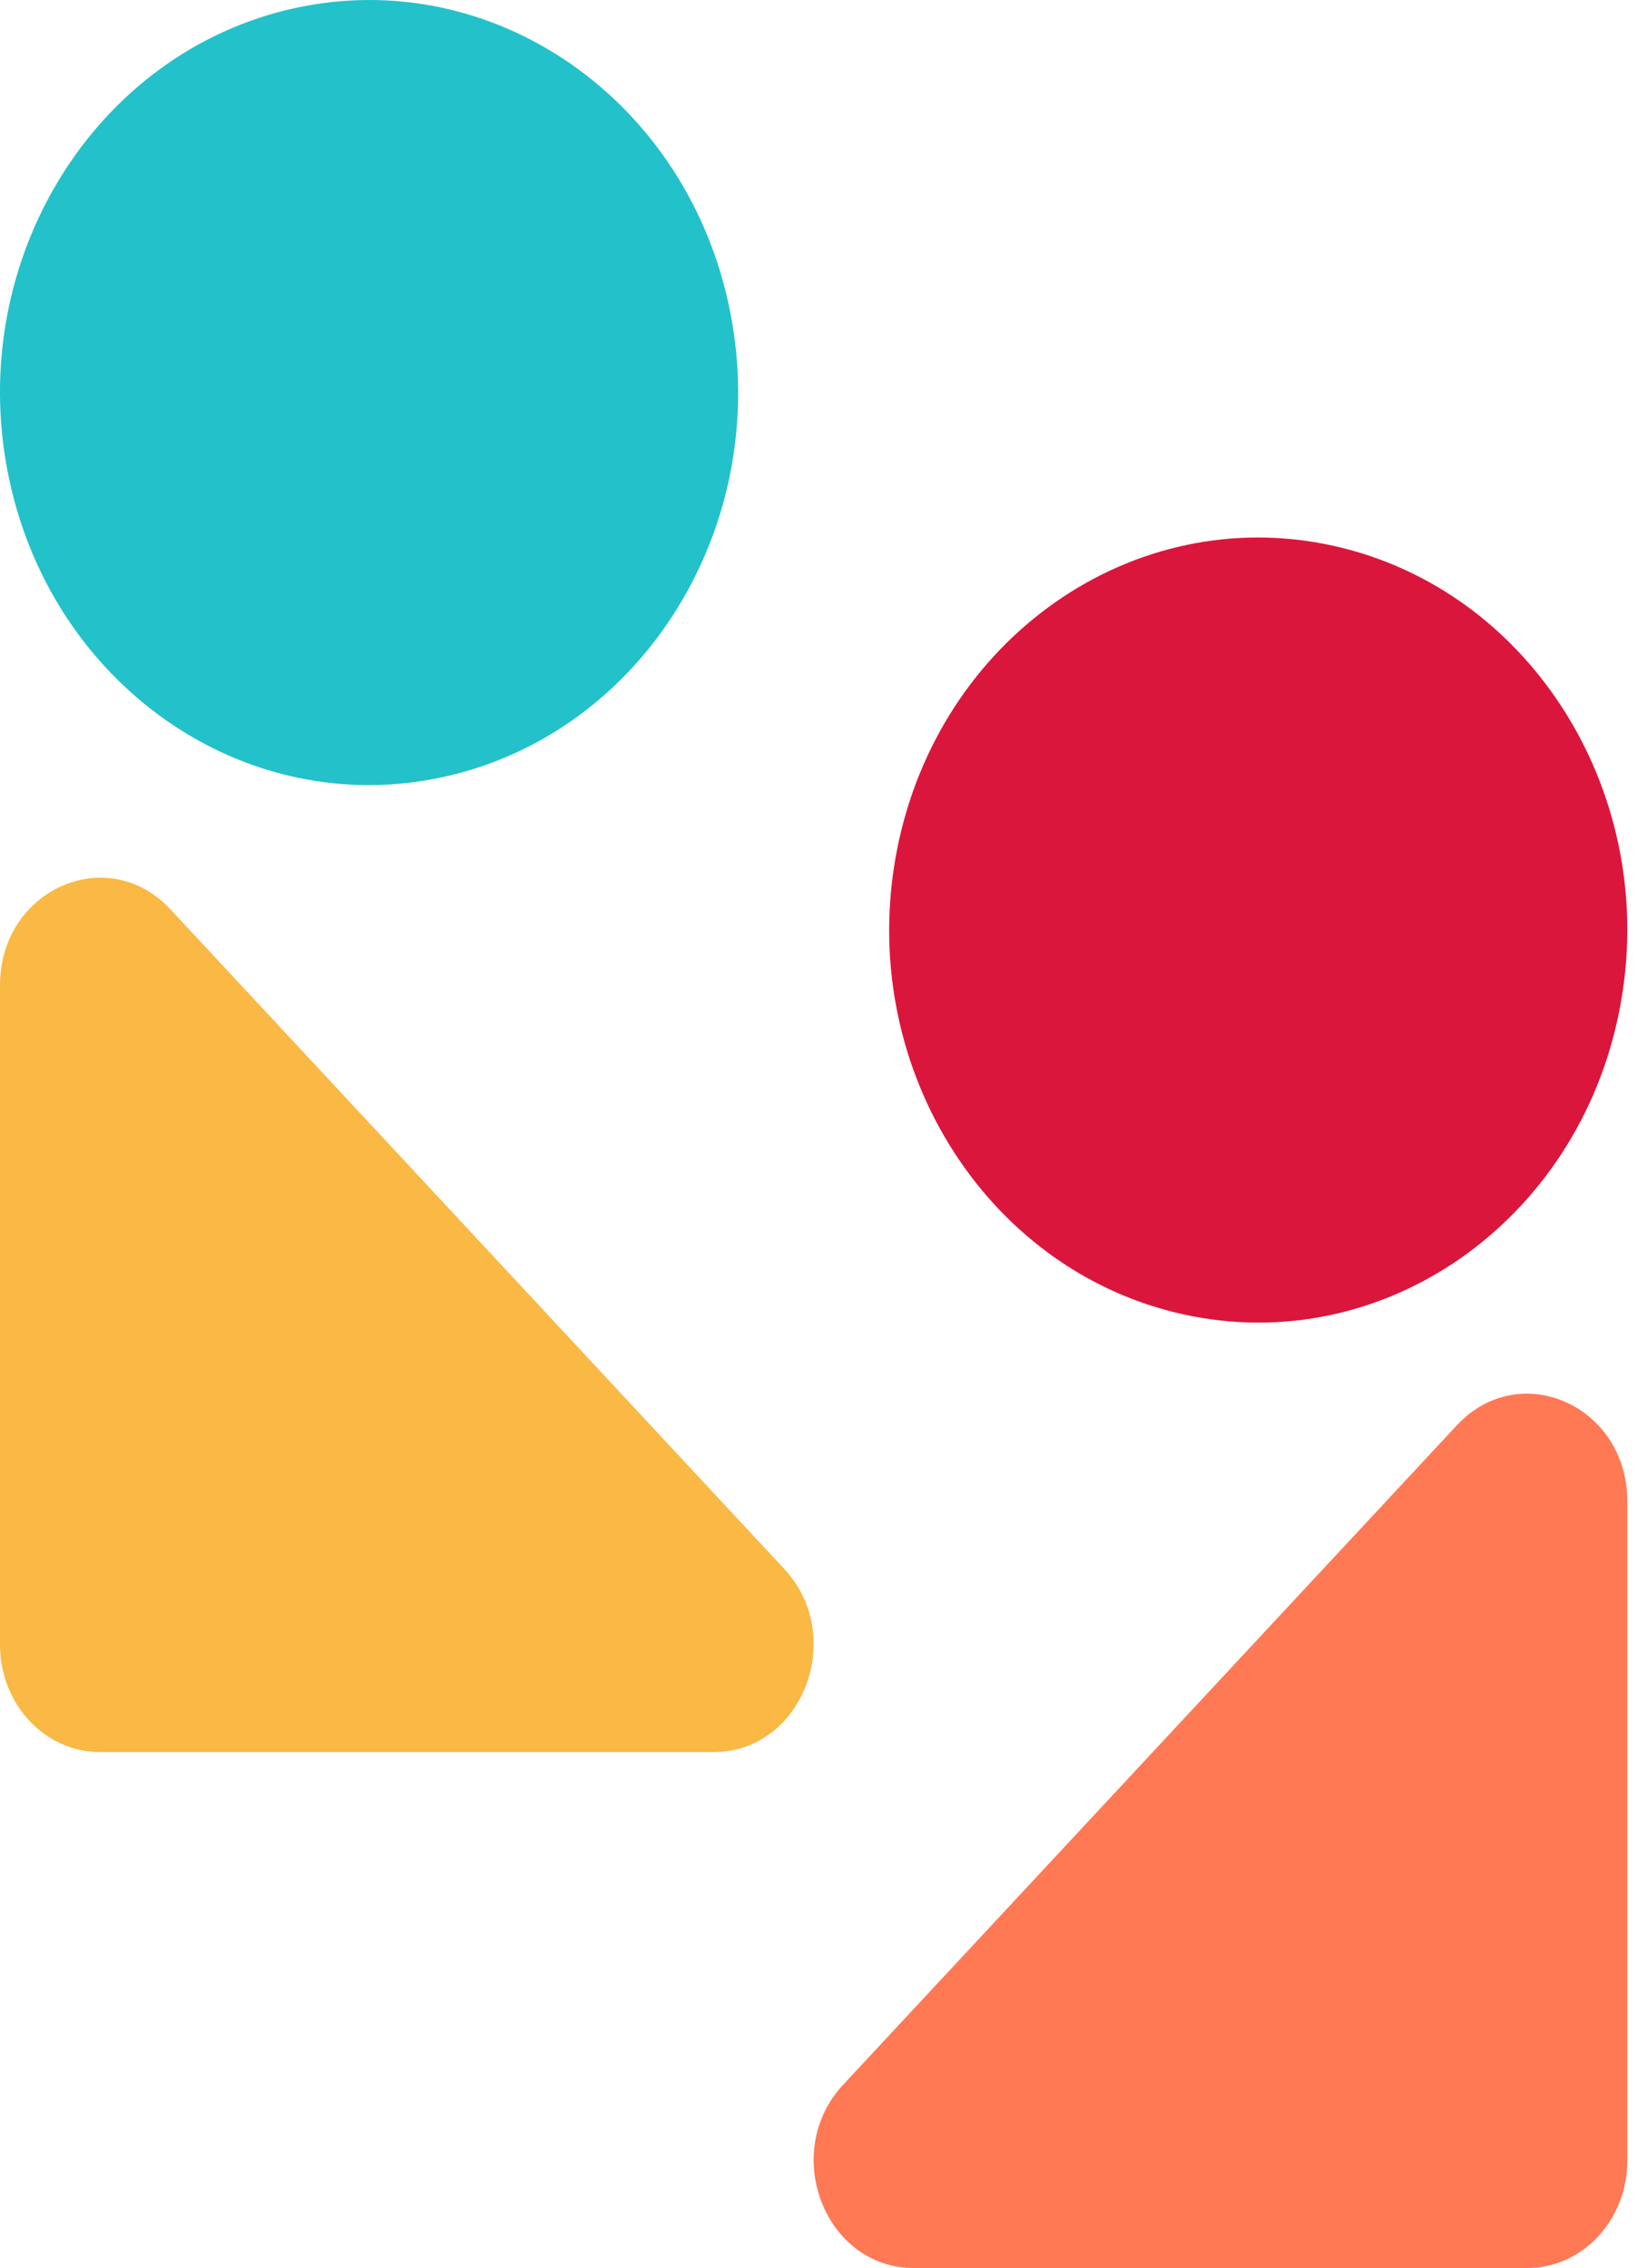
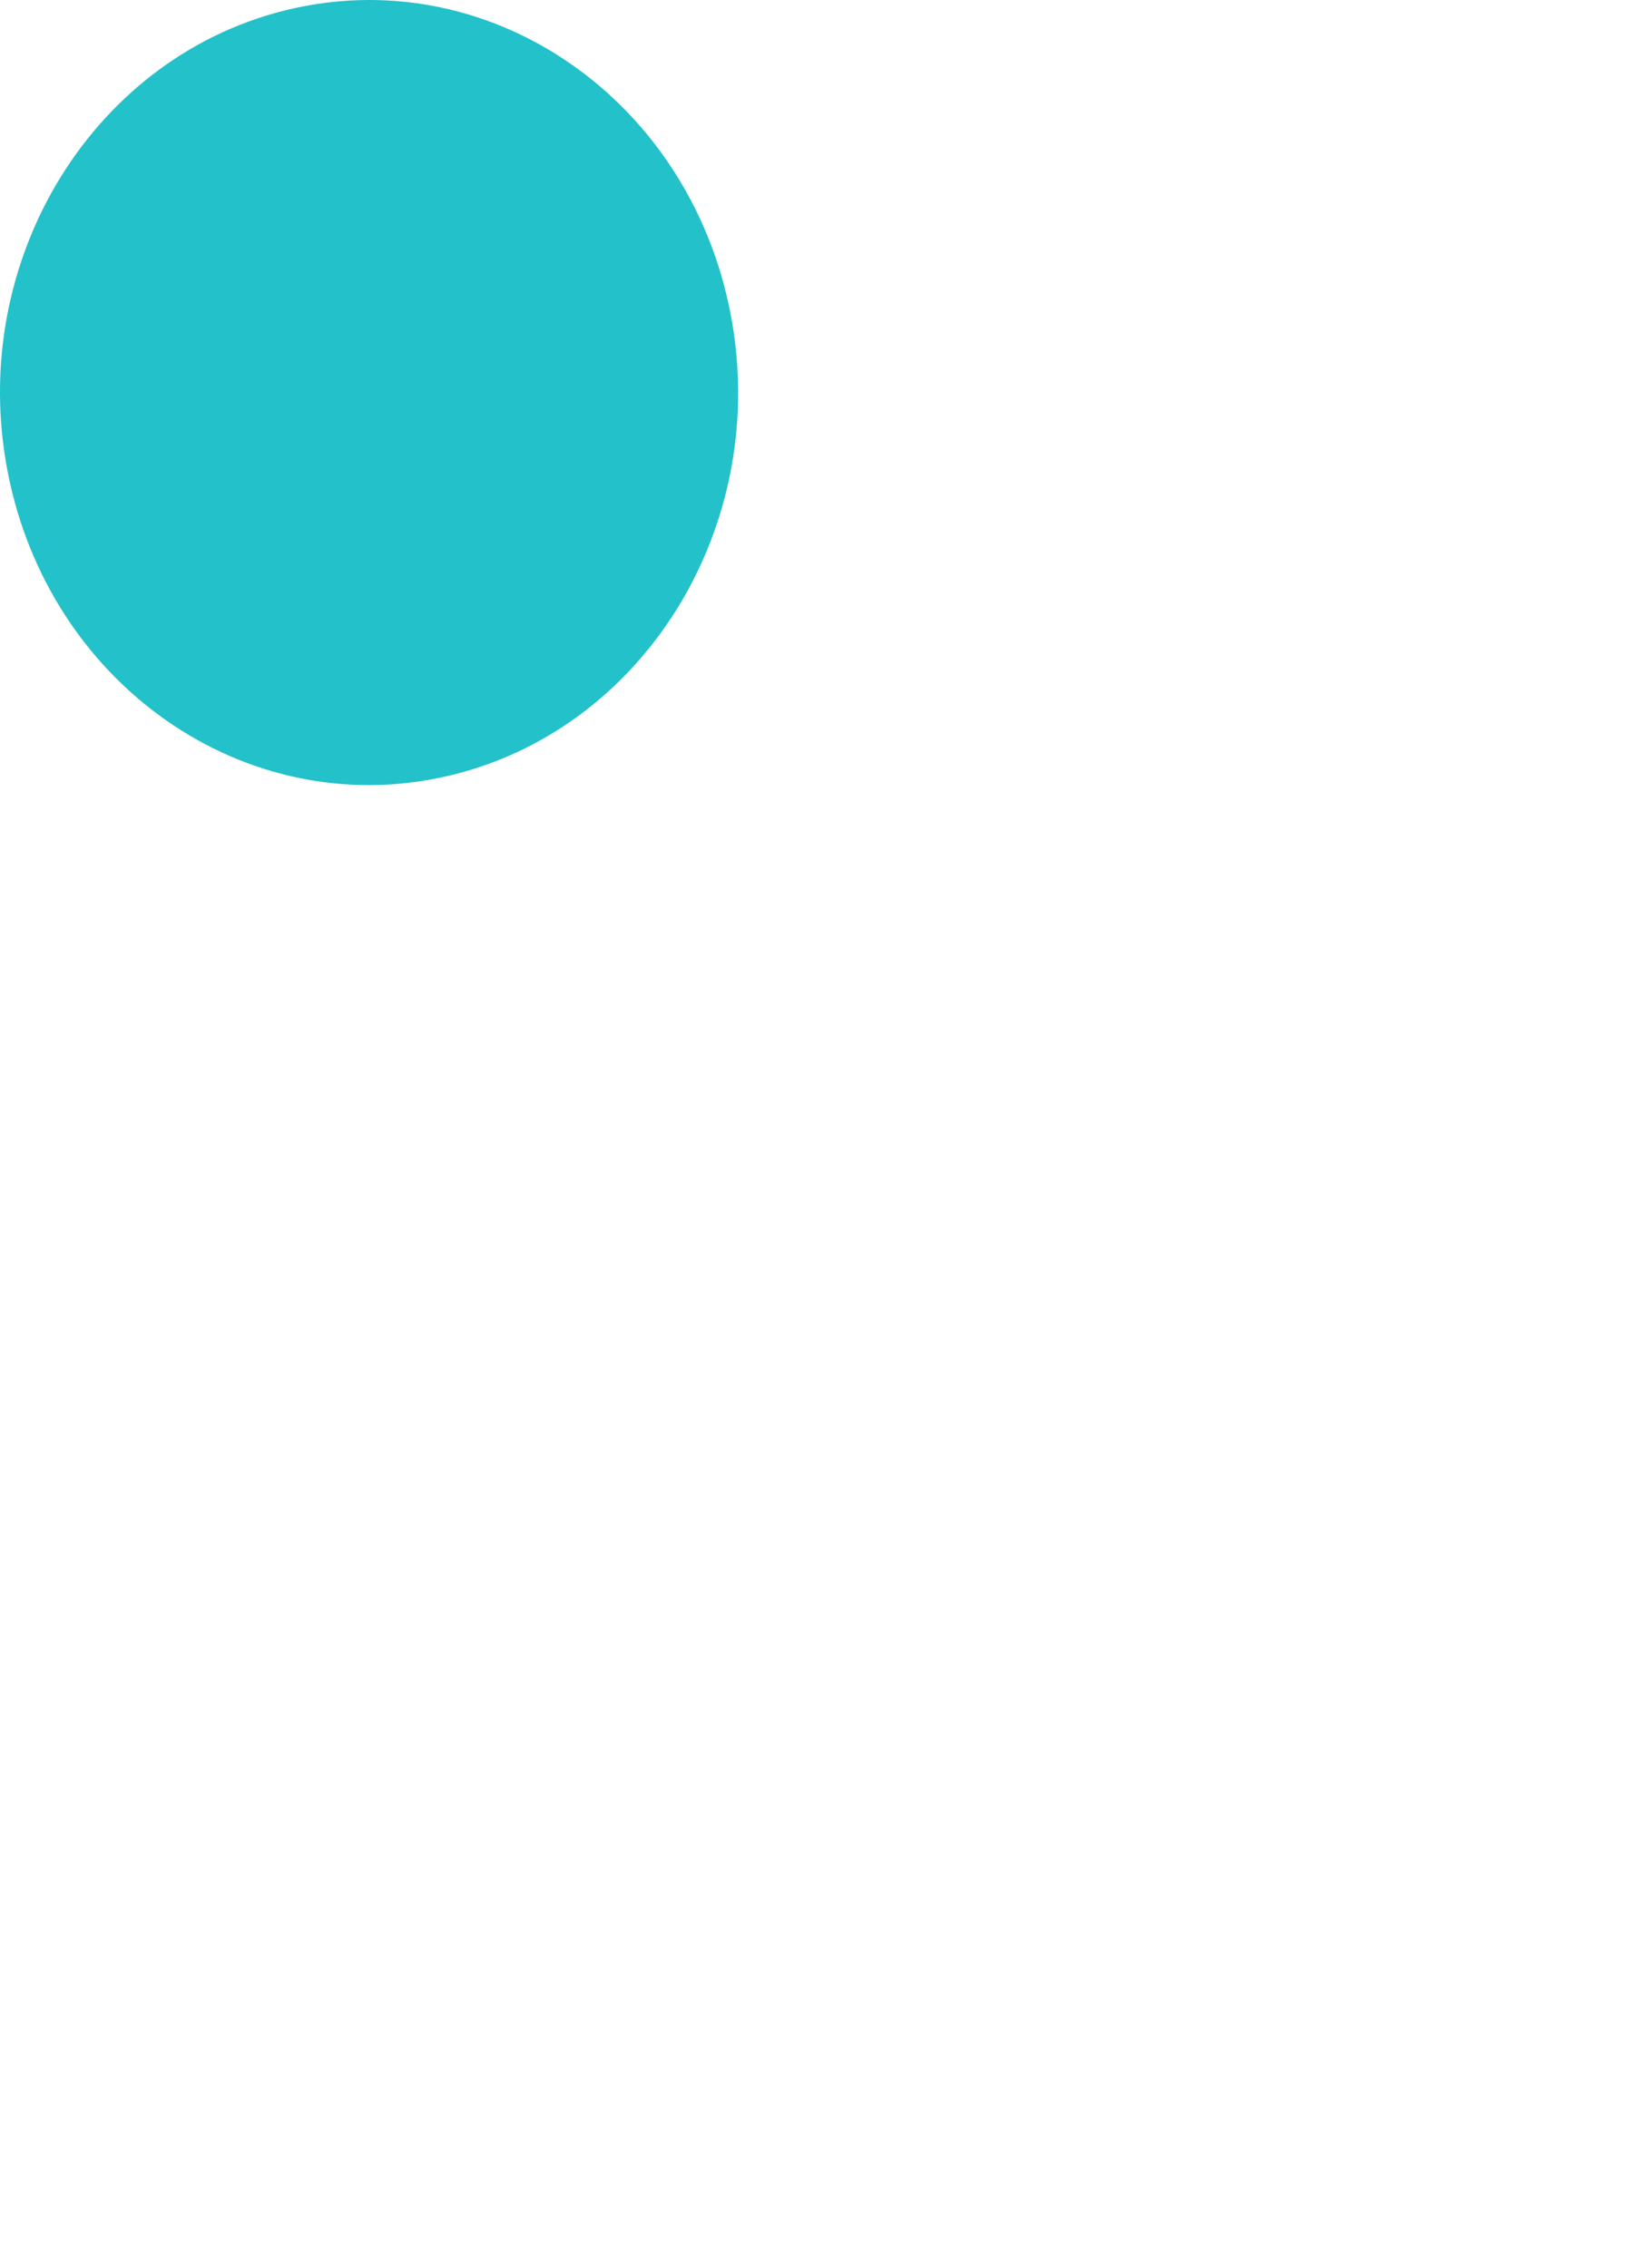
<svg xmlns="http://www.w3.org/2000/svg" width="69" height="95" viewBox="0 0 69 95" fill="none">
-   <path fill-rule="evenodd" clip-rule="evenodd" d="M7.142 38.091L32.853 65.714C35.489 68.546 33.622 73.388 29.895 73.388H4.184C1.873 73.388 0 71.375 0 68.893V41.27C0 37.265 4.507 35.259 7.142 38.091" fill="#FAB844" />
  <path fill-rule="evenodd" clip-rule="evenodd" d="M30.599 13.104C32.333 21.994 26.962 30.695 18.602 32.539C10.242 34.383 2.059 28.671 0.325 19.781C-1.409 10.891 3.963 2.19 12.323 0.346C20.683 -1.498 28.865 4.214 30.599 13.104" fill="#23C1CA" />
-   <path fill-rule="evenodd" clip-rule="evenodd" d="M61.032 59.703L35.321 87.326C32.686 90.158 34.553 95 38.28 95H63.991C66.302 95 68.175 92.987 68.175 90.505V62.882C68.175 58.877 63.668 56.871 61.032 59.703" fill="#FE7954" />
-   <path fill-rule="evenodd" clip-rule="evenodd" d="M37.576 35.618C35.842 44.508 41.213 53.21 49.573 55.054C57.933 56.898 66.116 51.185 67.85 42.295C69.584 33.406 64.212 24.704 55.852 22.86C47.492 21.016 39.309 26.728 37.576 35.618" fill="#DB163C" />
</svg>